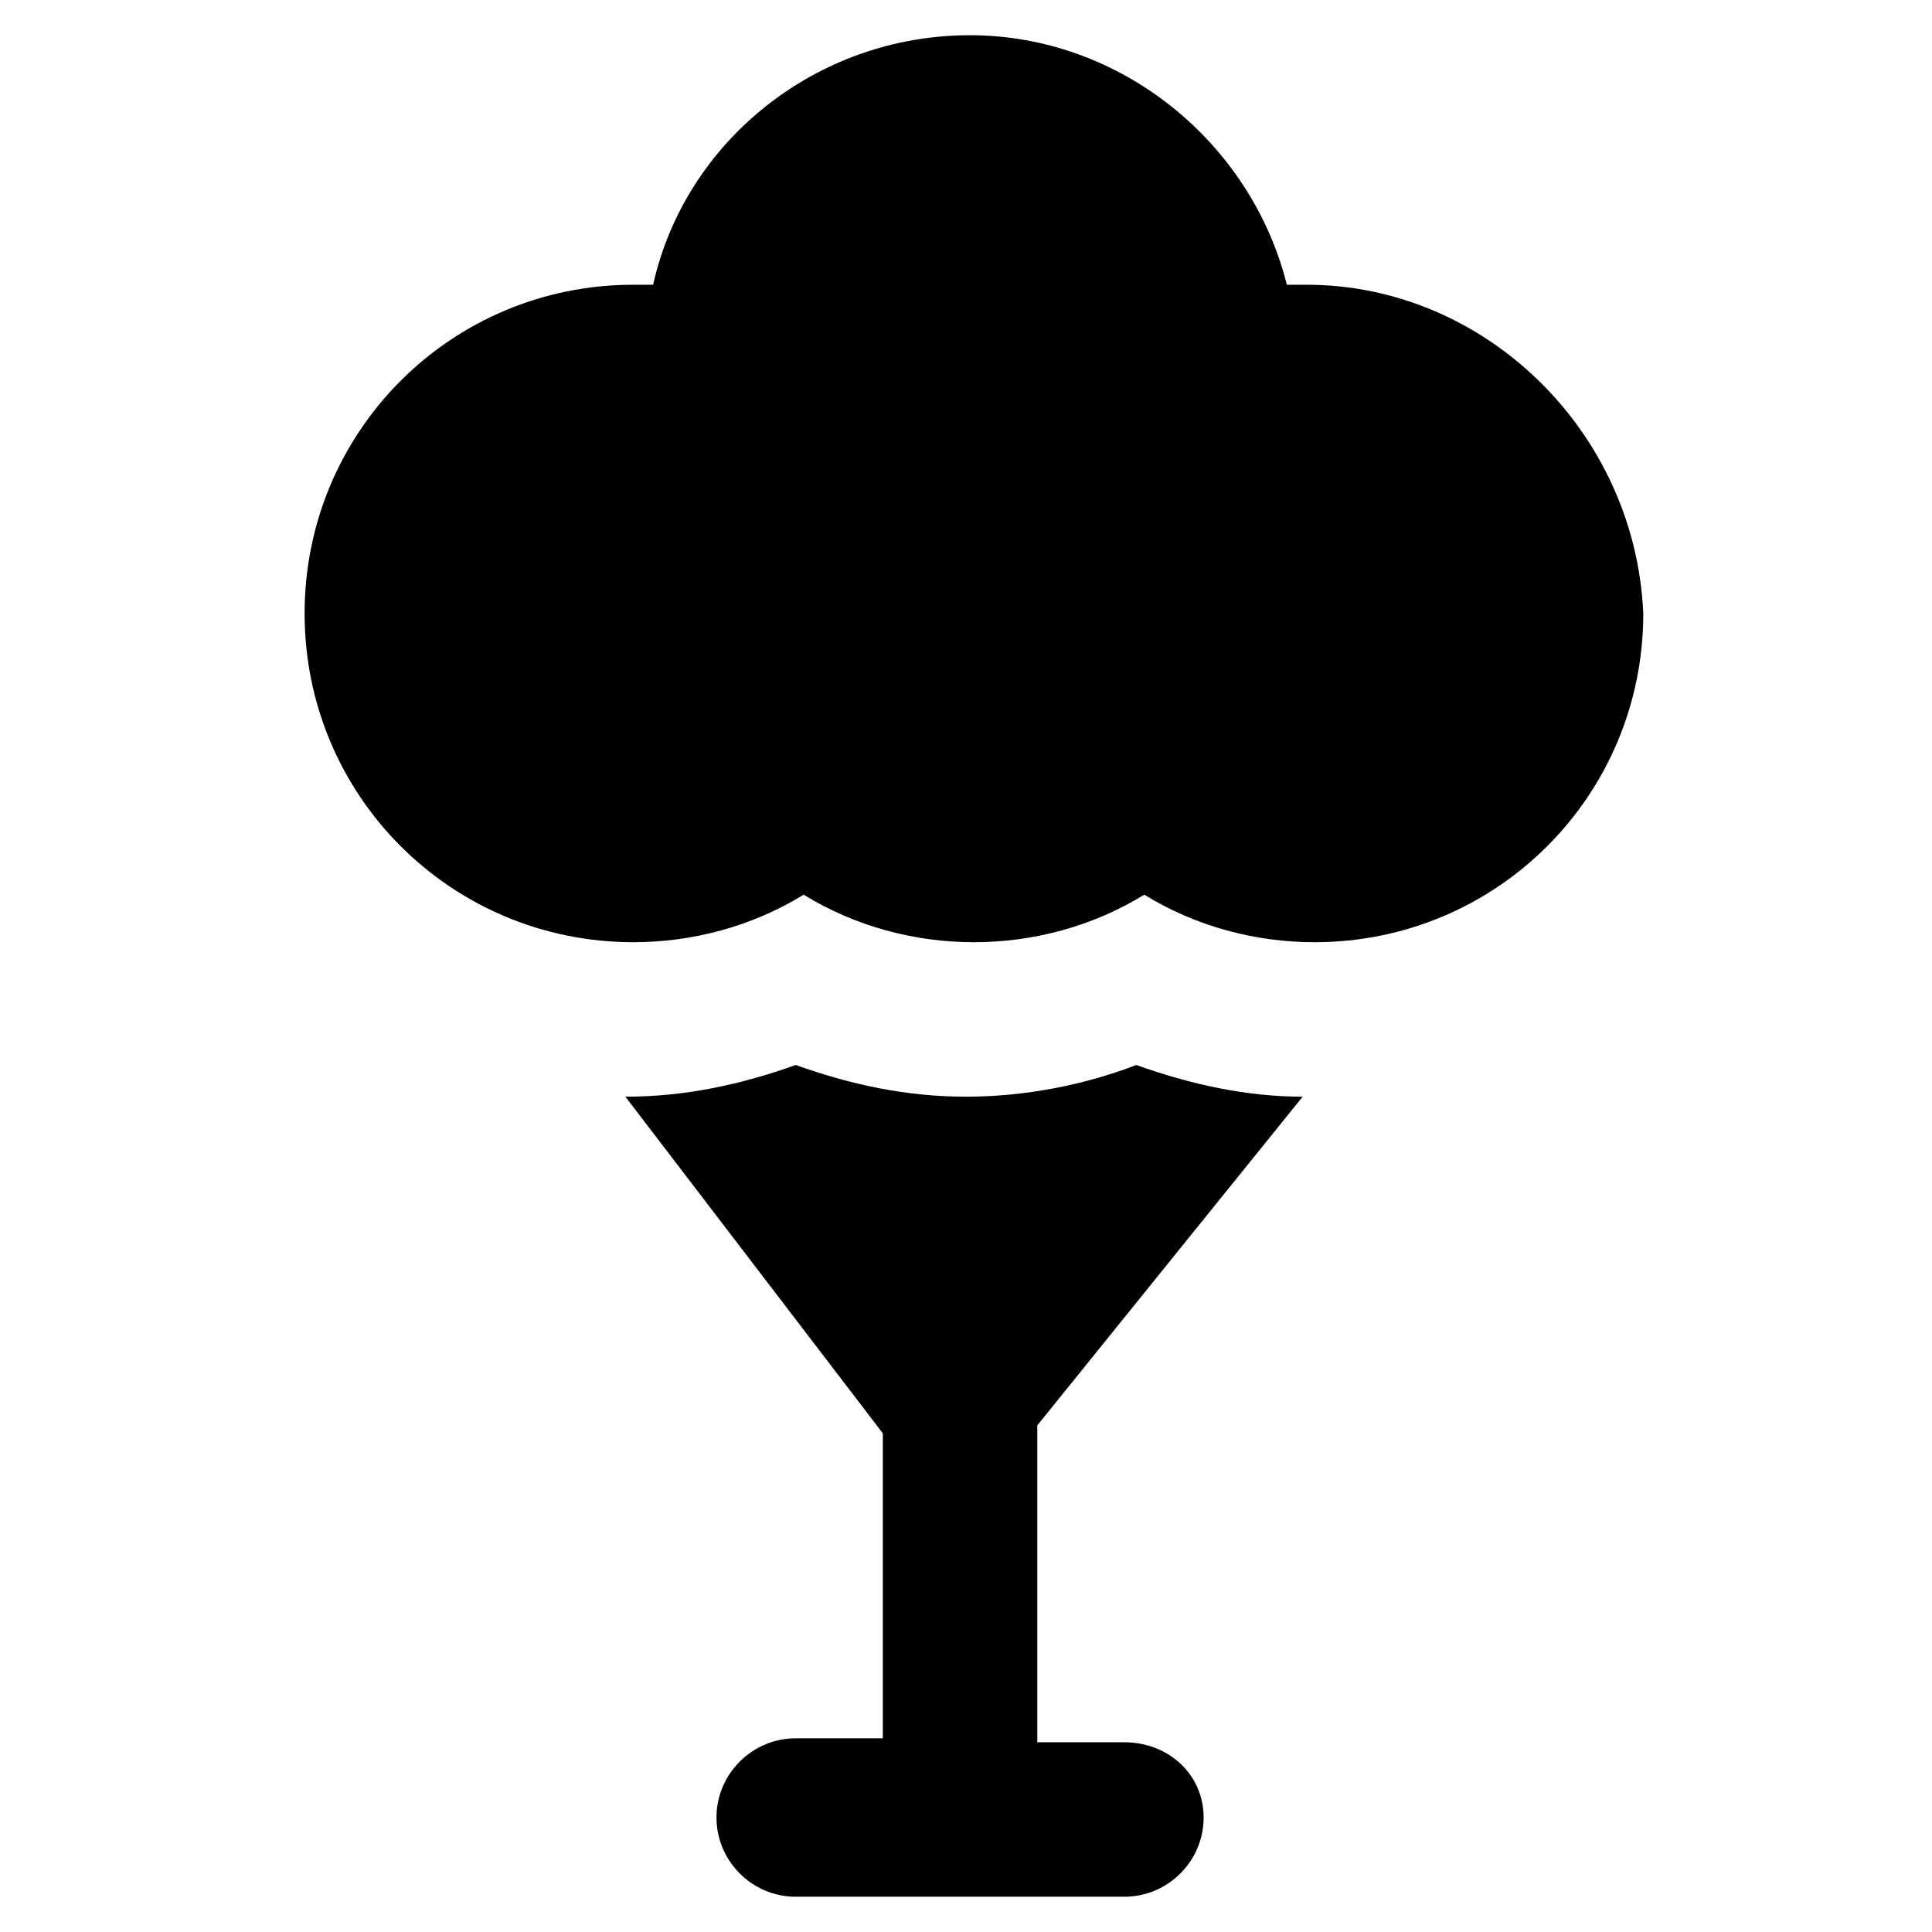
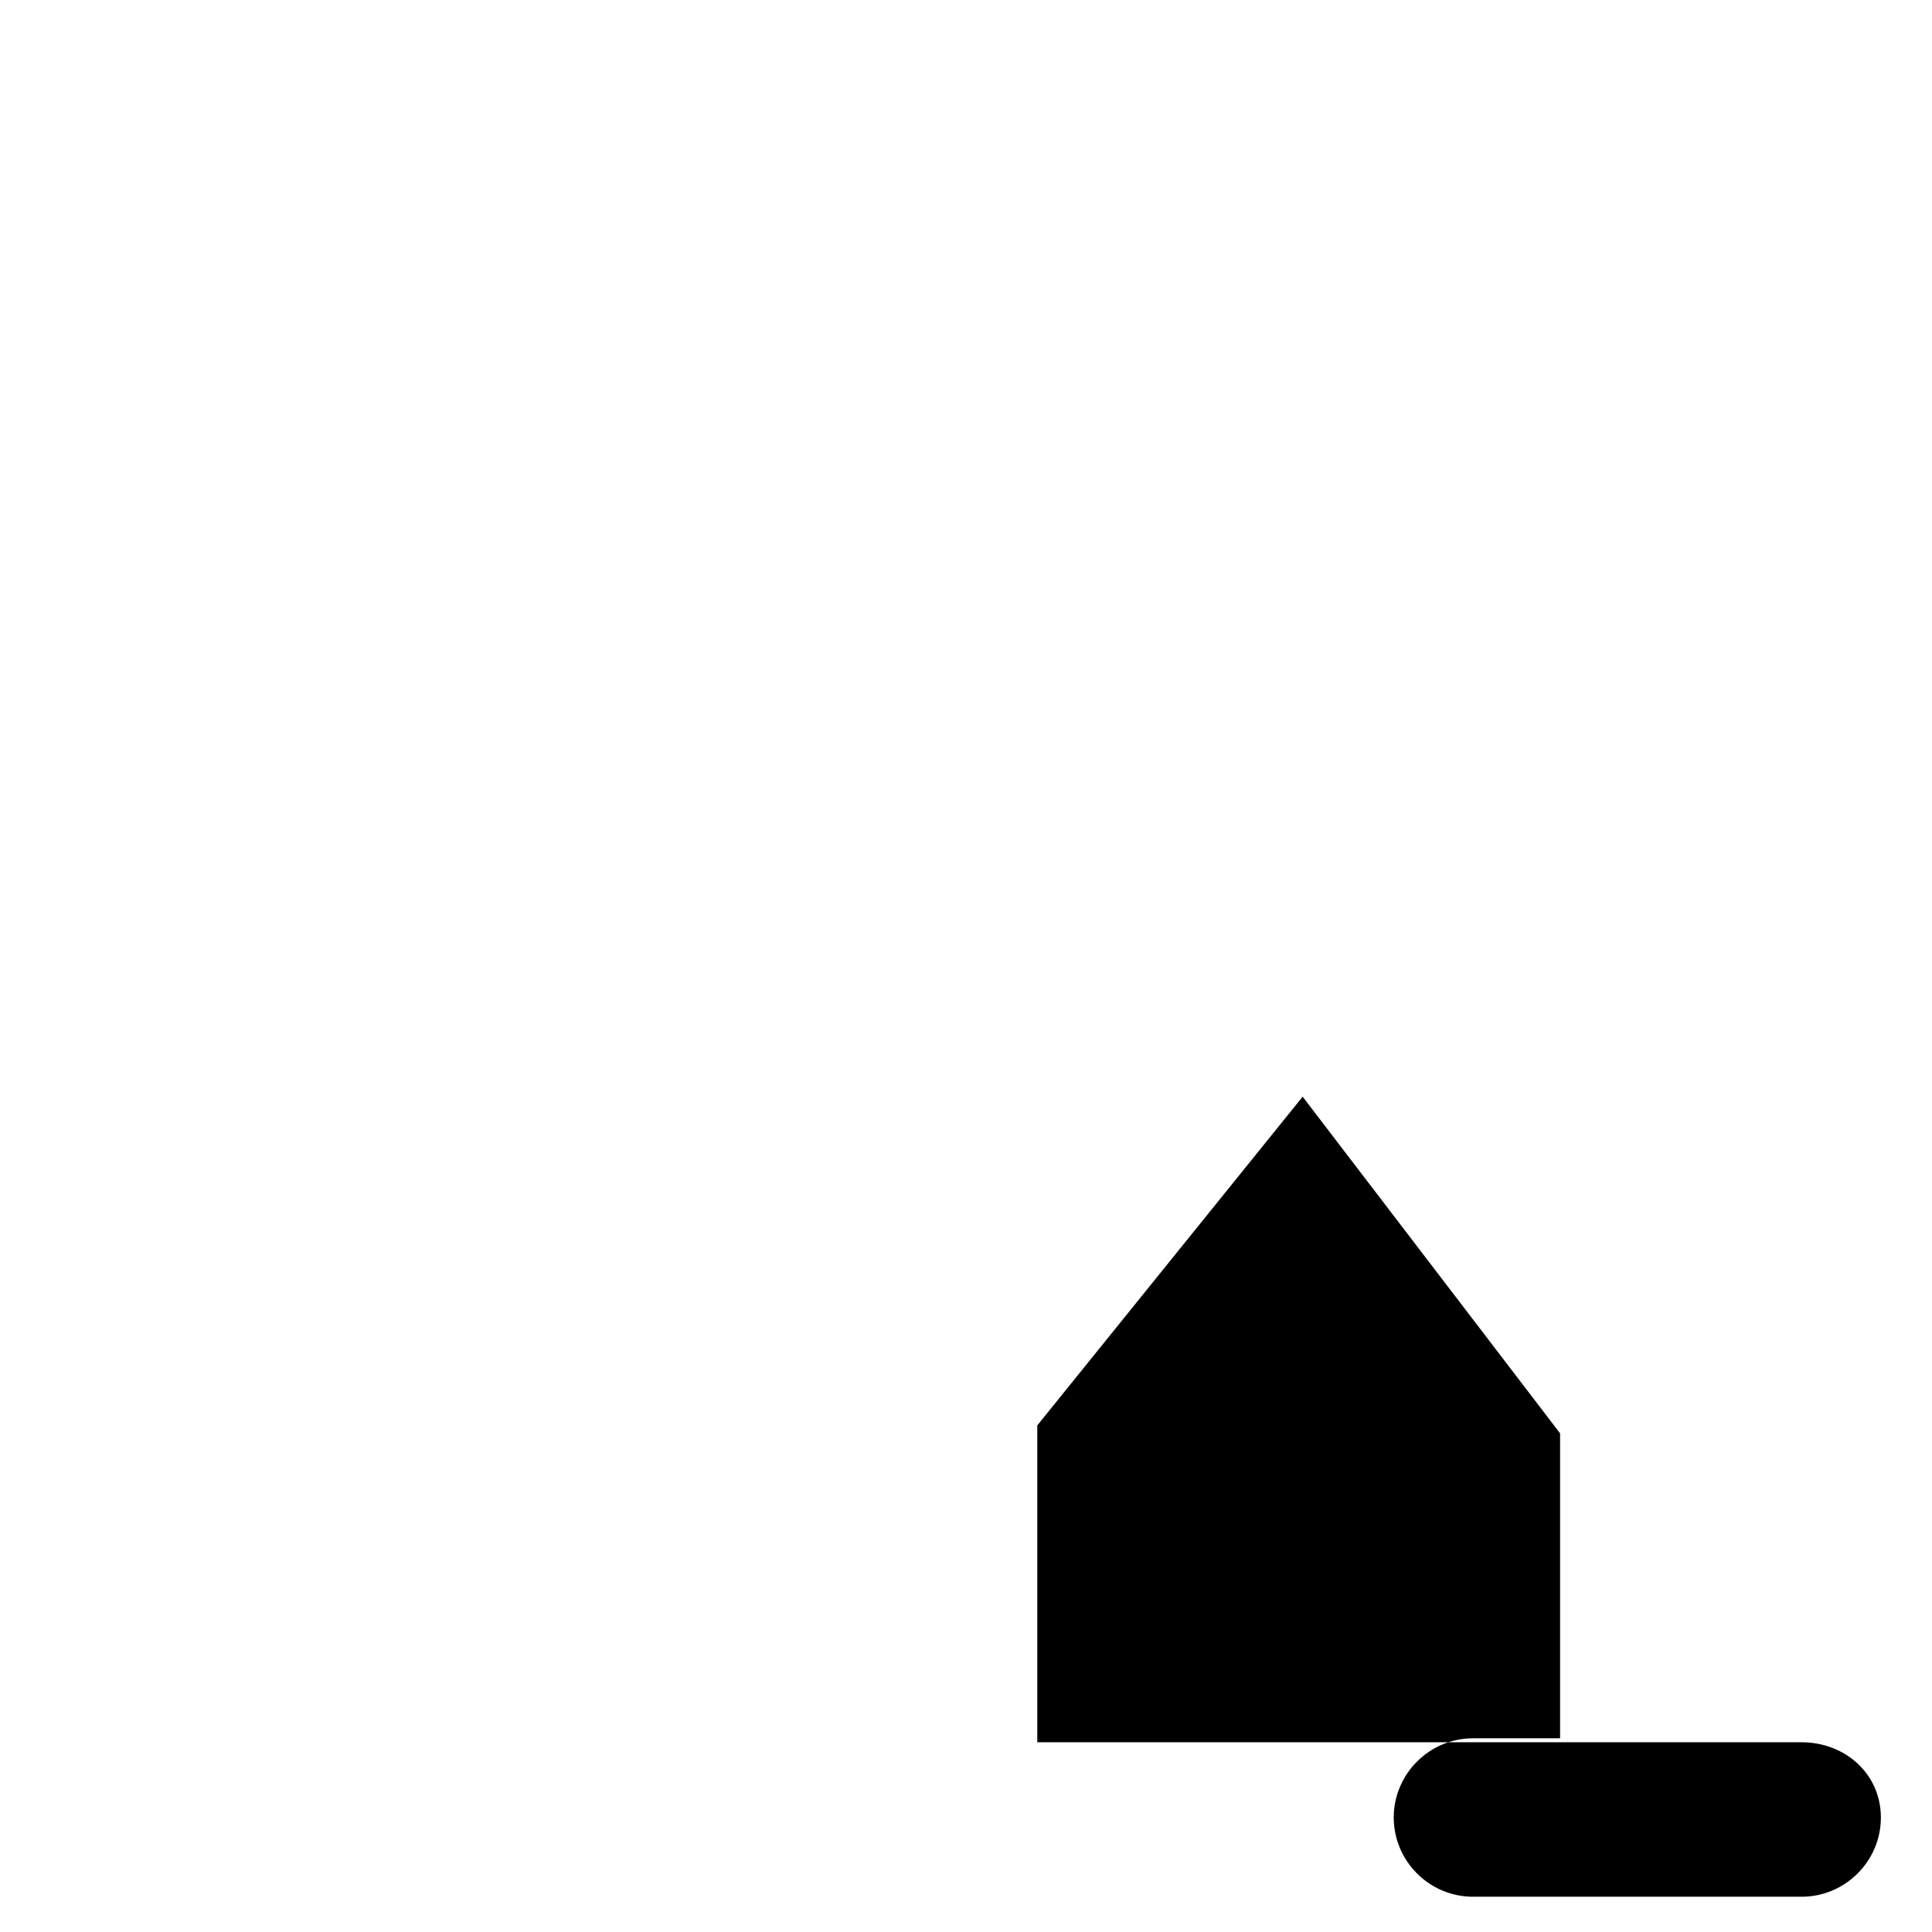
<svg xmlns="http://www.w3.org/2000/svg" fill="#000000" width="800px" height="800px" version="1.1" viewBox="144 144 512 512">
  <g>
-     <path d="m490.27 219.46h-5.246c-9.445-37.785-44.082-66.125-83.969-66.125-40.934 0-75.57 28.34-83.969 66.125h-5.246c-48.281 0-87.117 38.836-87.117 87.117s38.836 87.117 87.117 87.117c15.742 0 31.488-4.199 45.133-12.594 27.289 16.793 62.977 16.793 90.266 0 13.645 8.398 29.391 12.594 45.133 12.594 48.281 0 87.117-38.836 87.117-87.117-2.102-48.281-41.988-87.117-89.219-87.117z" />
-     <path d="m441.98 605.72h-23.09v-83.969l70.324-87.117c-14.695 0-29.391-3.148-44.082-8.398-13.645 5.246-29.391 8.398-45.133 8.398-15.742 0-30.438-3.148-45.133-8.398-14.695 5.246-29.391 8.398-45.133 8.398l68.223 89.215v80.82h-23.09c-11.547 0-20.992 9.445-20.992 20.992 0 11.547 9.445 20.992 20.992 20.992h87.113c11.547 0 20.992-9.445 20.992-20.992 0-11.547-9.449-19.941-20.992-19.941z" />
+     <path d="m441.98 605.72h-23.09v-83.969l70.324-87.117l68.223 89.215v80.82h-23.09c-11.547 0-20.992 9.445-20.992 20.992 0 11.547 9.445 20.992 20.992 20.992h87.113c11.547 0 20.992-9.445 20.992-20.992 0-11.547-9.449-19.941-20.992-19.941z" />
  </g>
</svg>